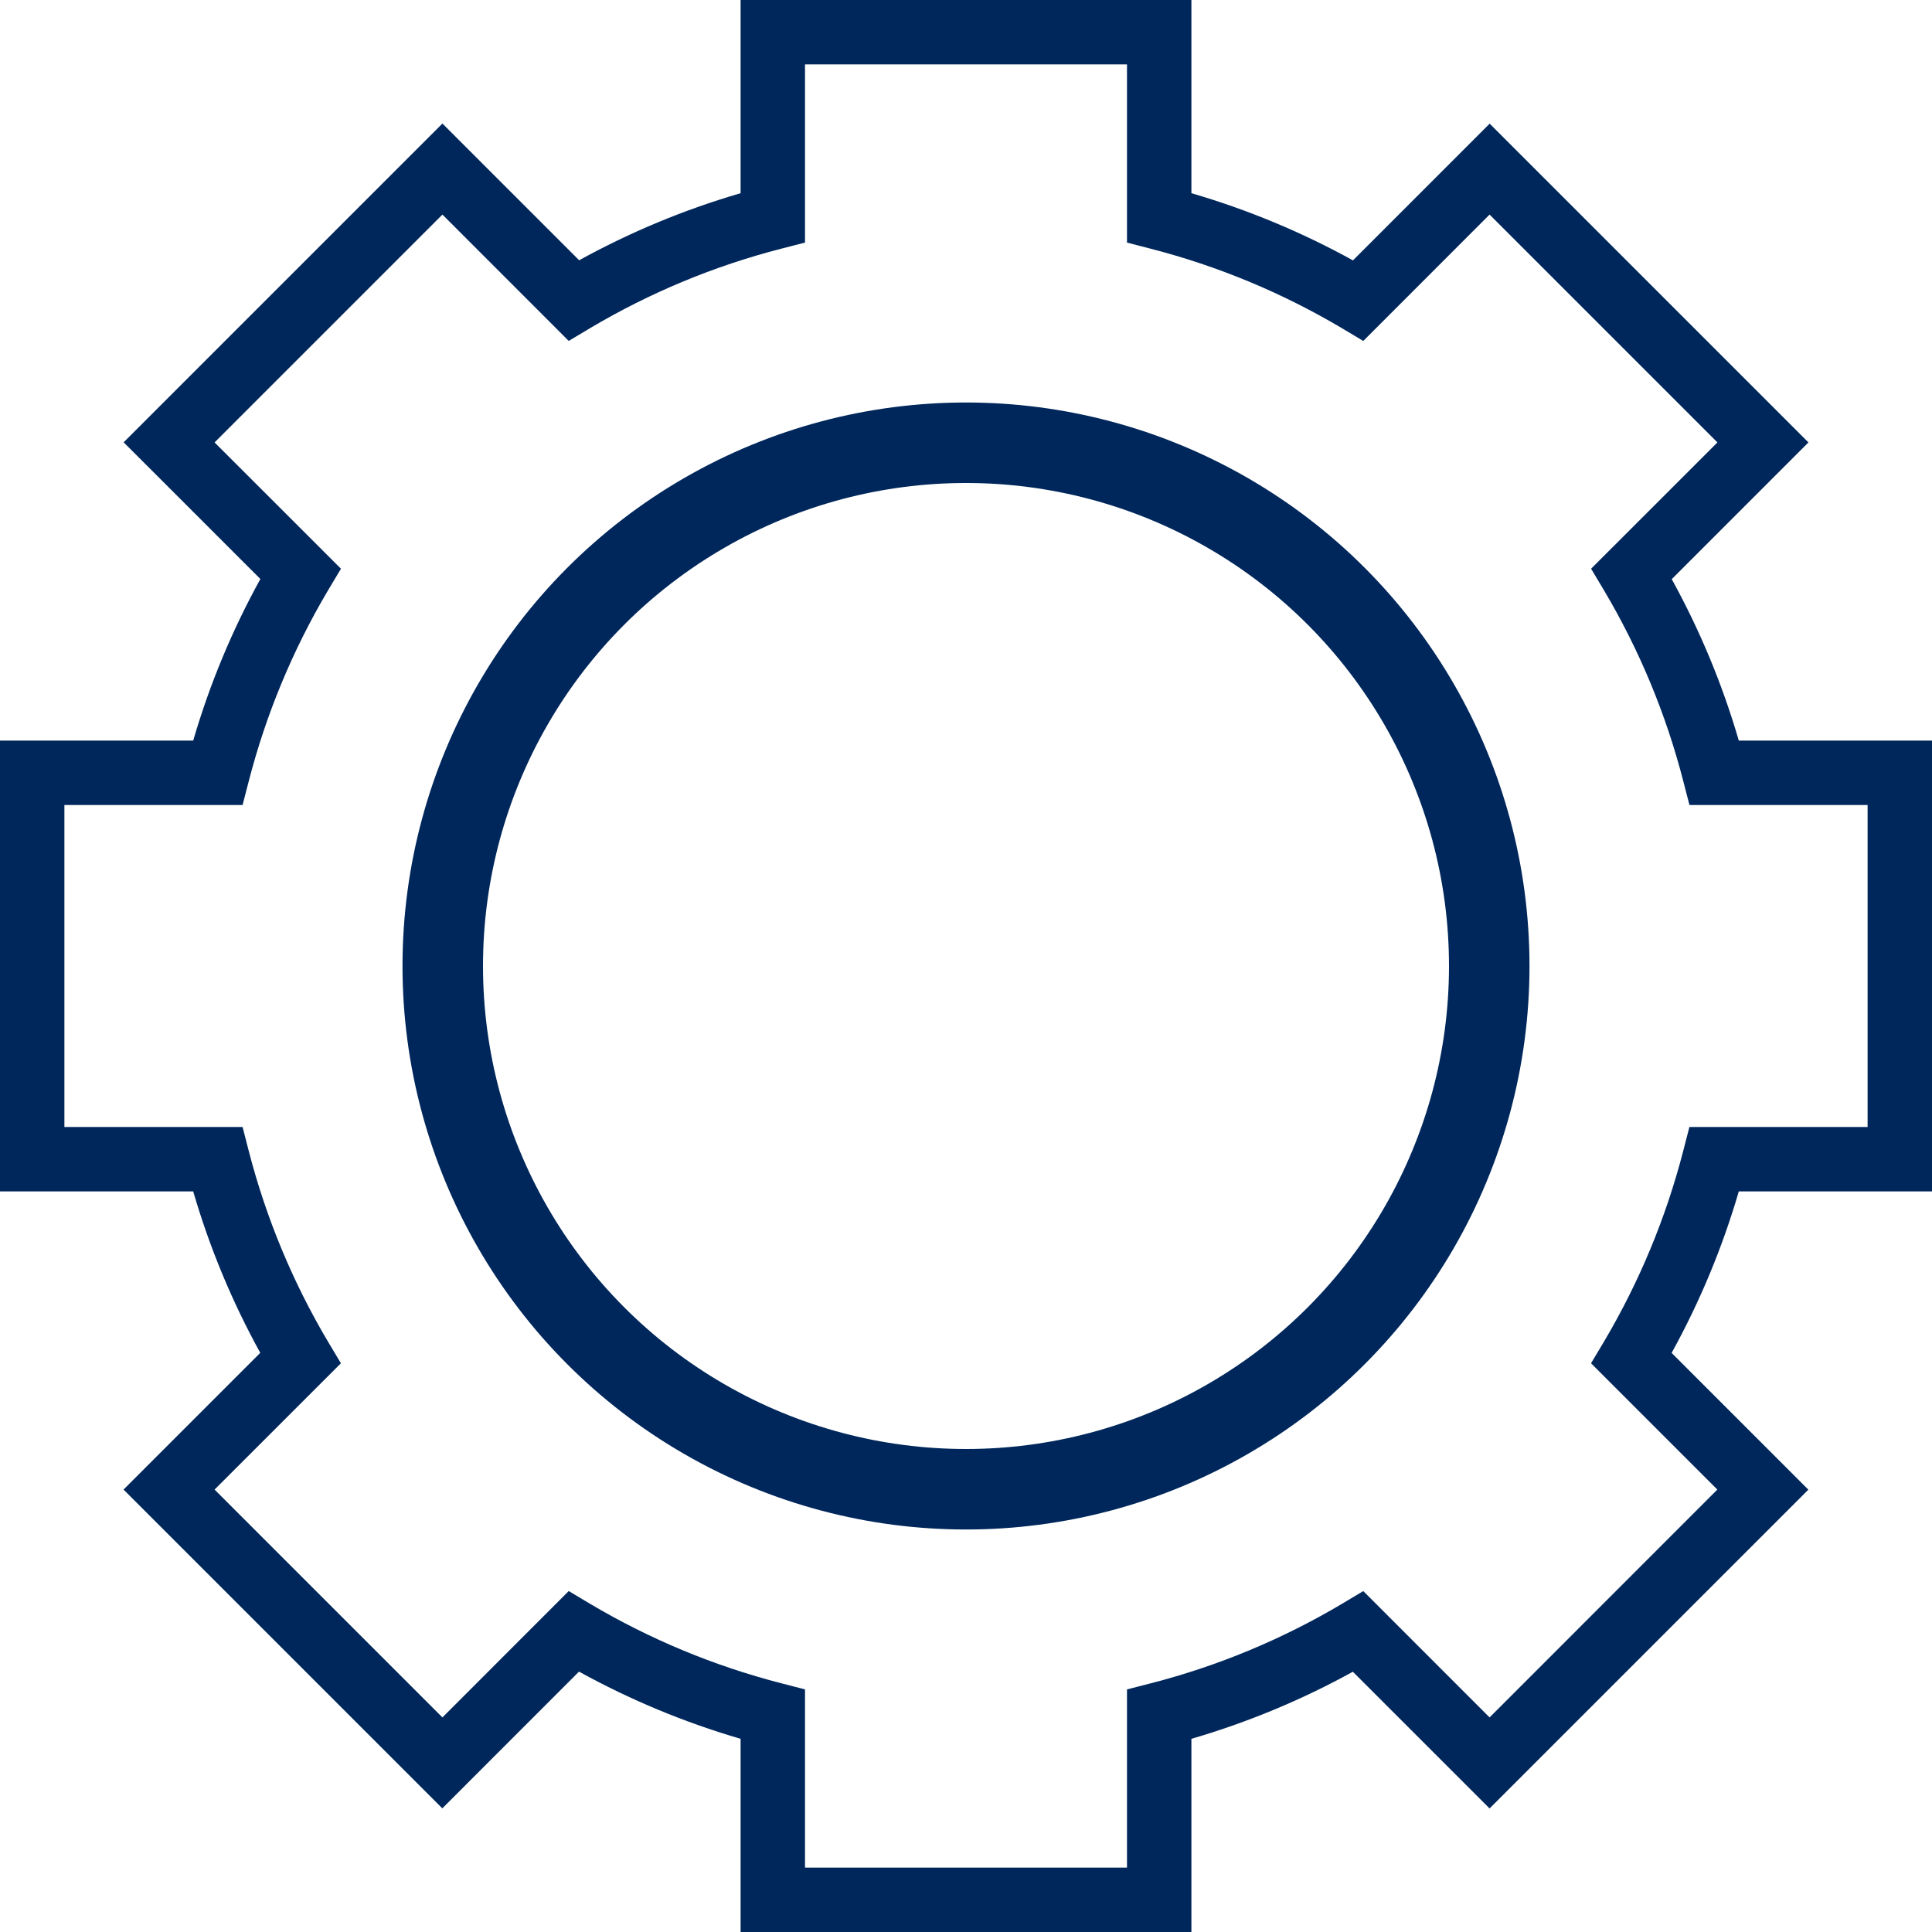
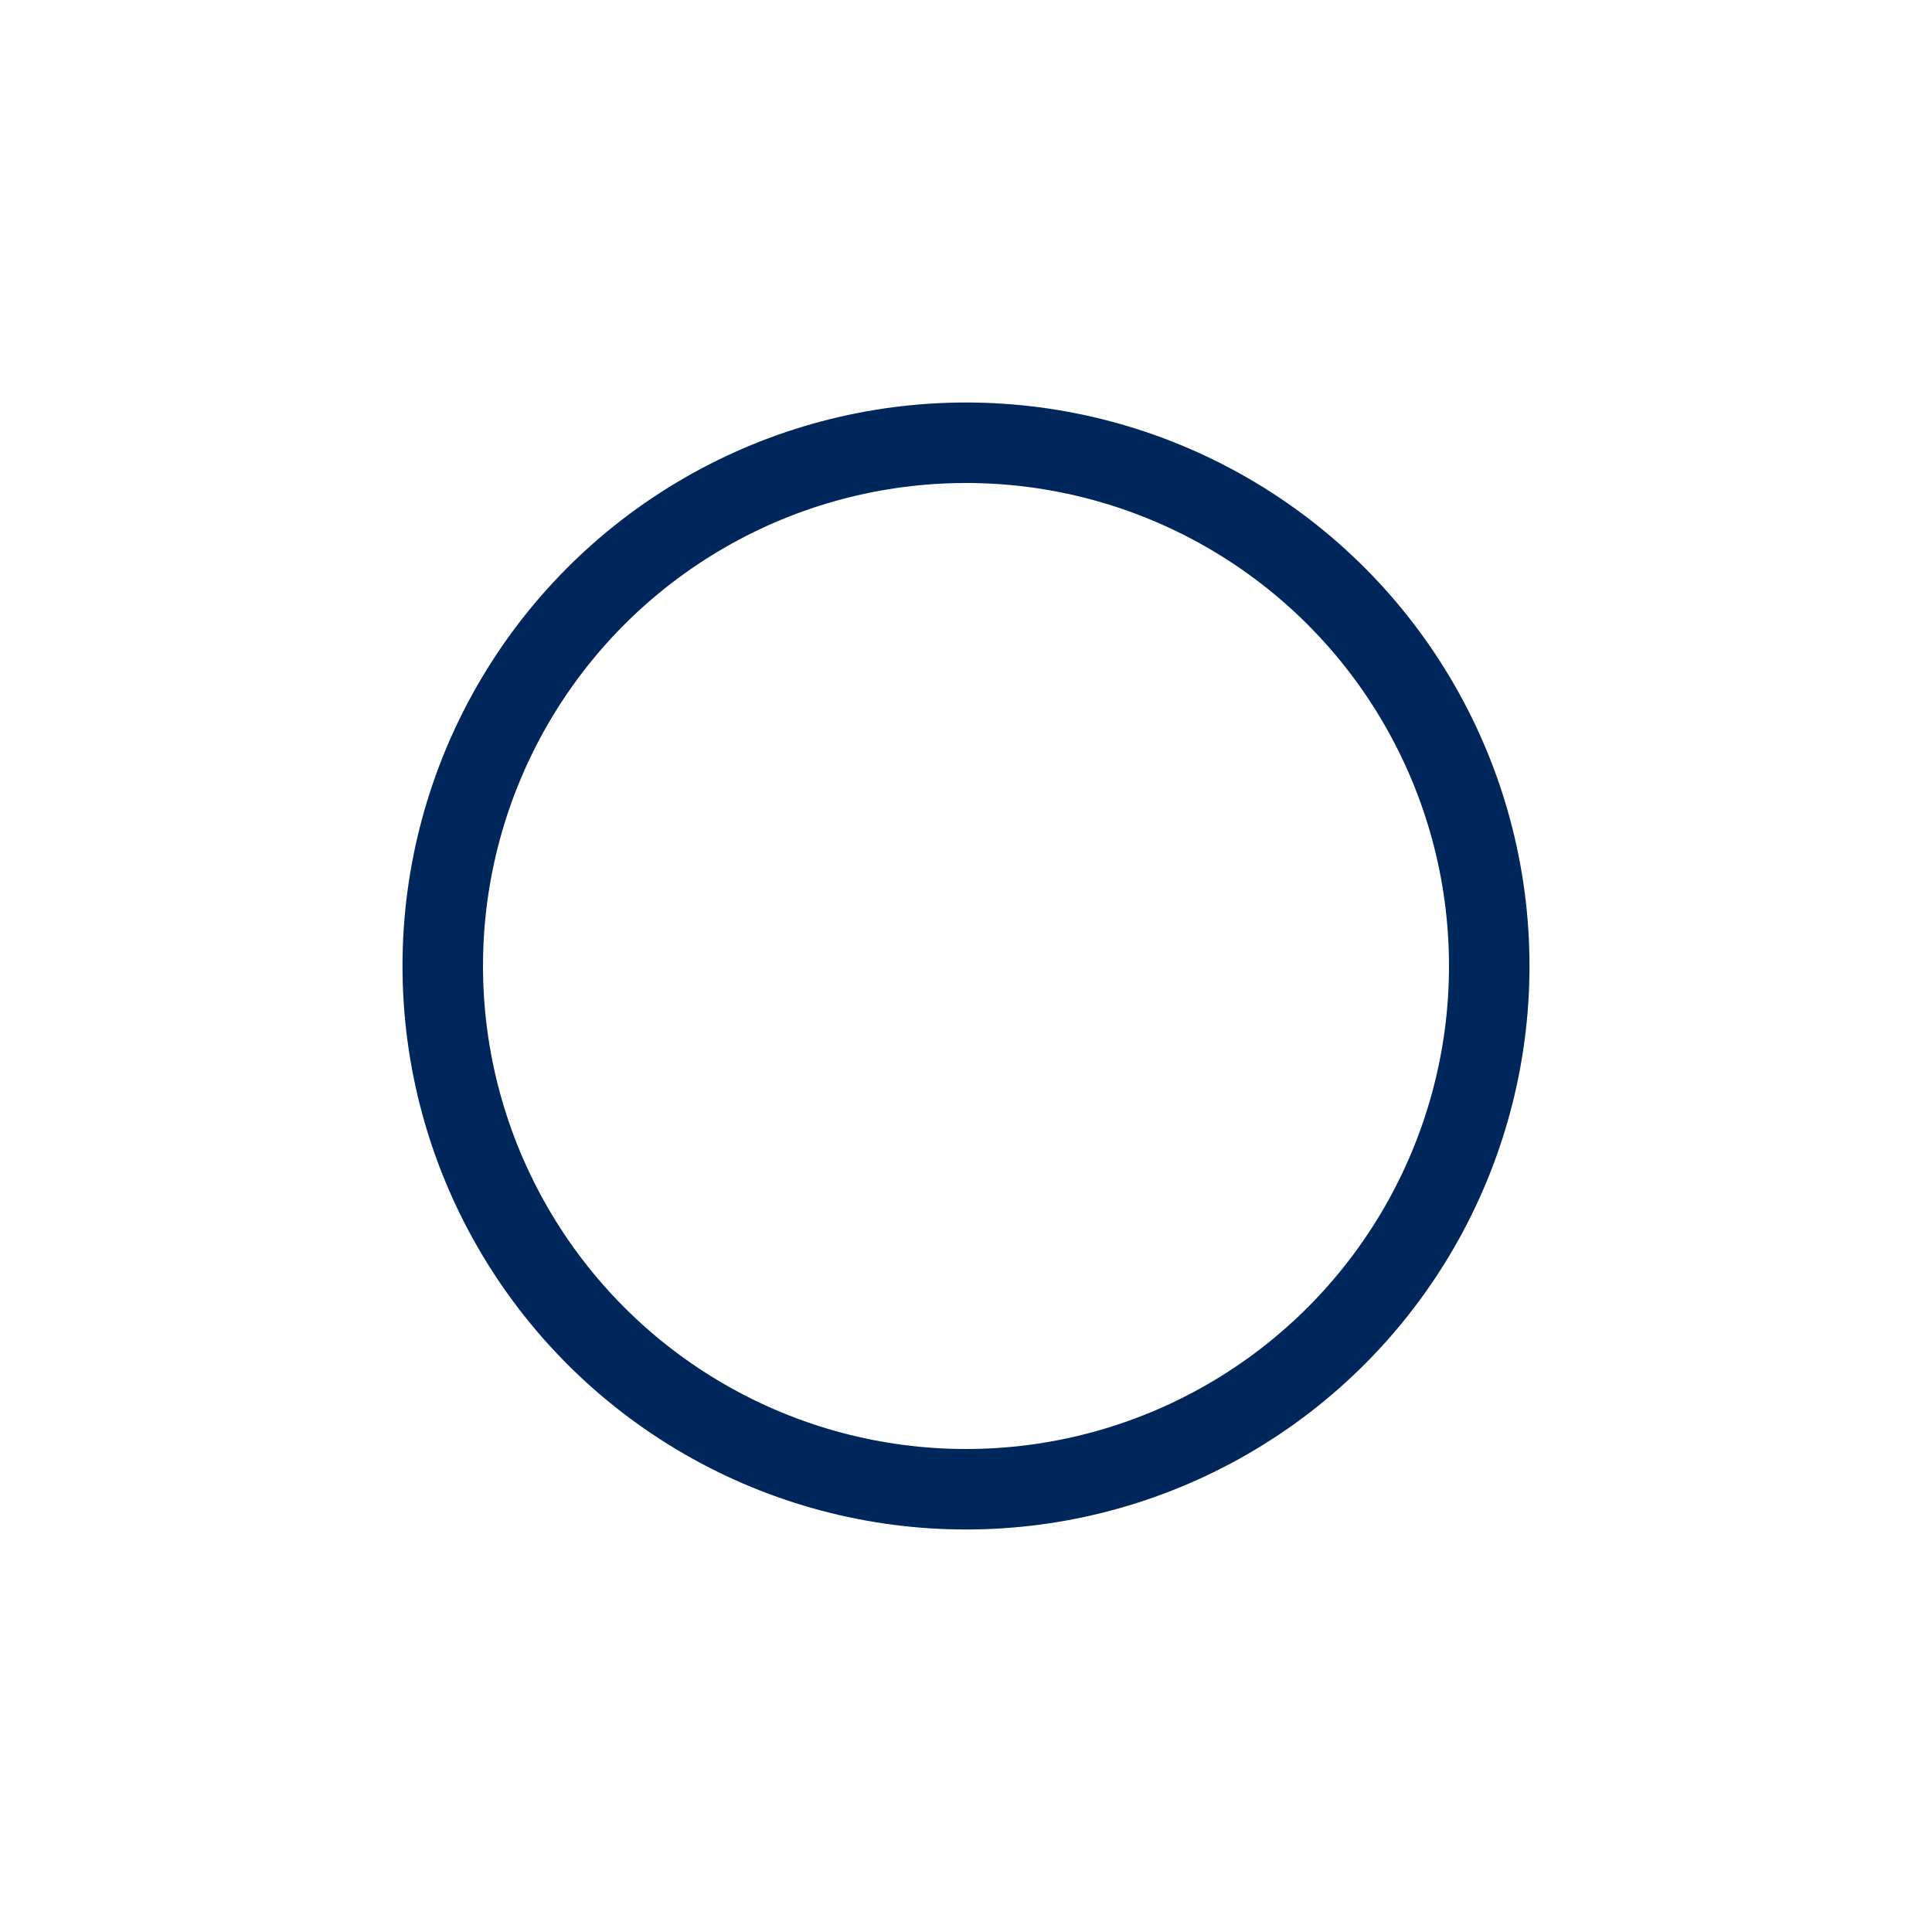
<svg xmlns="http://www.w3.org/2000/svg" width="48px" height="48px" viewBox="0 0 48 48" version="1.1">
  <title>Group</title>
  <desc>Created with Sketch.</desc>
  <g id="Page-1" stroke="none" stroke-width="1" fill="none" fill-rule="evenodd">
    <g id="WATR.---Diensten" transform="translate(-809, -1013)">
      <g id="Page" />
      <g id="Group" transform="translate(809, 1013)" fill-rule="nonzero">
        <g id="1098420-copy-8" fill="#00275B">
-           <path d="M48,29.6 L48,18.4 L43.2,18.4 C42.794,17.006 42.235,15.661 41.534,14.389 L44.93,10.992 L37.01,3.072 L33.614,6.469 C32.341,5.767 30.996,5.207 29.6,4.8 L29.6,0 L18.4,0 L18.4,4.8 C17.006,5.206 15.661,5.765 14.389,6.466 L10.992,3.069 L3.072,10.989 L6.469,14.385 C5.766,15.659 5.207,17.004 4.8,18.4 L0,18.4 L0,29.6 L4.8,29.6 C5.206,30.994 5.765,32.339 6.466,33.611 L3.069,37.008 L10.989,44.928 L14.385,41.531 C15.659,42.233 17.004,42.793 18.4,43.2 L18.4,48 L29.6,48 L29.6,43.2 C30.994,42.794 32.339,42.235 33.611,41.534 L37.008,44.93 L44.928,37.01 L41.531,33.613 C42.233,32.341 42.793,30.995 43.2,29.6 L48,29.6 Z M41.818,28.599 C41.388,30.263 40.725,31.857 39.849,33.335 L39.529,33.87 L42.667,37.008 L37.008,42.669 L33.87,39.53 L33.335,39.85 C31.857,40.727 30.263,41.39 28.599,41.819 L28,41.973 L28,46.4 L20,46.4 L20,41.973 L19.401,41.818 C17.737,41.388 16.143,40.725 14.665,39.849 L14.13,39.529 L10.992,42.669 L5.331,37.008 L8.47,33.87 L8.15,33.335 C7.273,31.857 6.611,30.262 6.181,28.599 L6.027,28 L1.6,28 L1.6,20 L6.027,20 L6.182,19.401 C6.612,17.737 7.275,16.143 8.151,14.665 L8.471,14.13 L5.331,10.992 L10.992,5.331 L14.13,8.47 L14.665,8.15 C16.143,7.273 17.737,6.61 19.401,6.181 L20,6.027 L20,1.6 L28,1.6 L28,6.027 L28.599,6.182 C30.263,6.612 31.857,7.275 33.335,8.151 L33.87,8.471 L37.008,5.331 L42.669,10.992 L39.53,14.13 L39.85,14.665 C40.727,16.143 41.39,17.737 41.819,19.401 L41.974,20 L46.4,20 L46.4,28 L41.973,28 L41.818,28.599 Z" id="Shape" />
-         </g>
+           </g>
        <circle id="Oval" stroke="#00275B" stroke-width="2" cx="24" cy="24" r="13" />
      </g>
    </g>
  </g>
</svg>